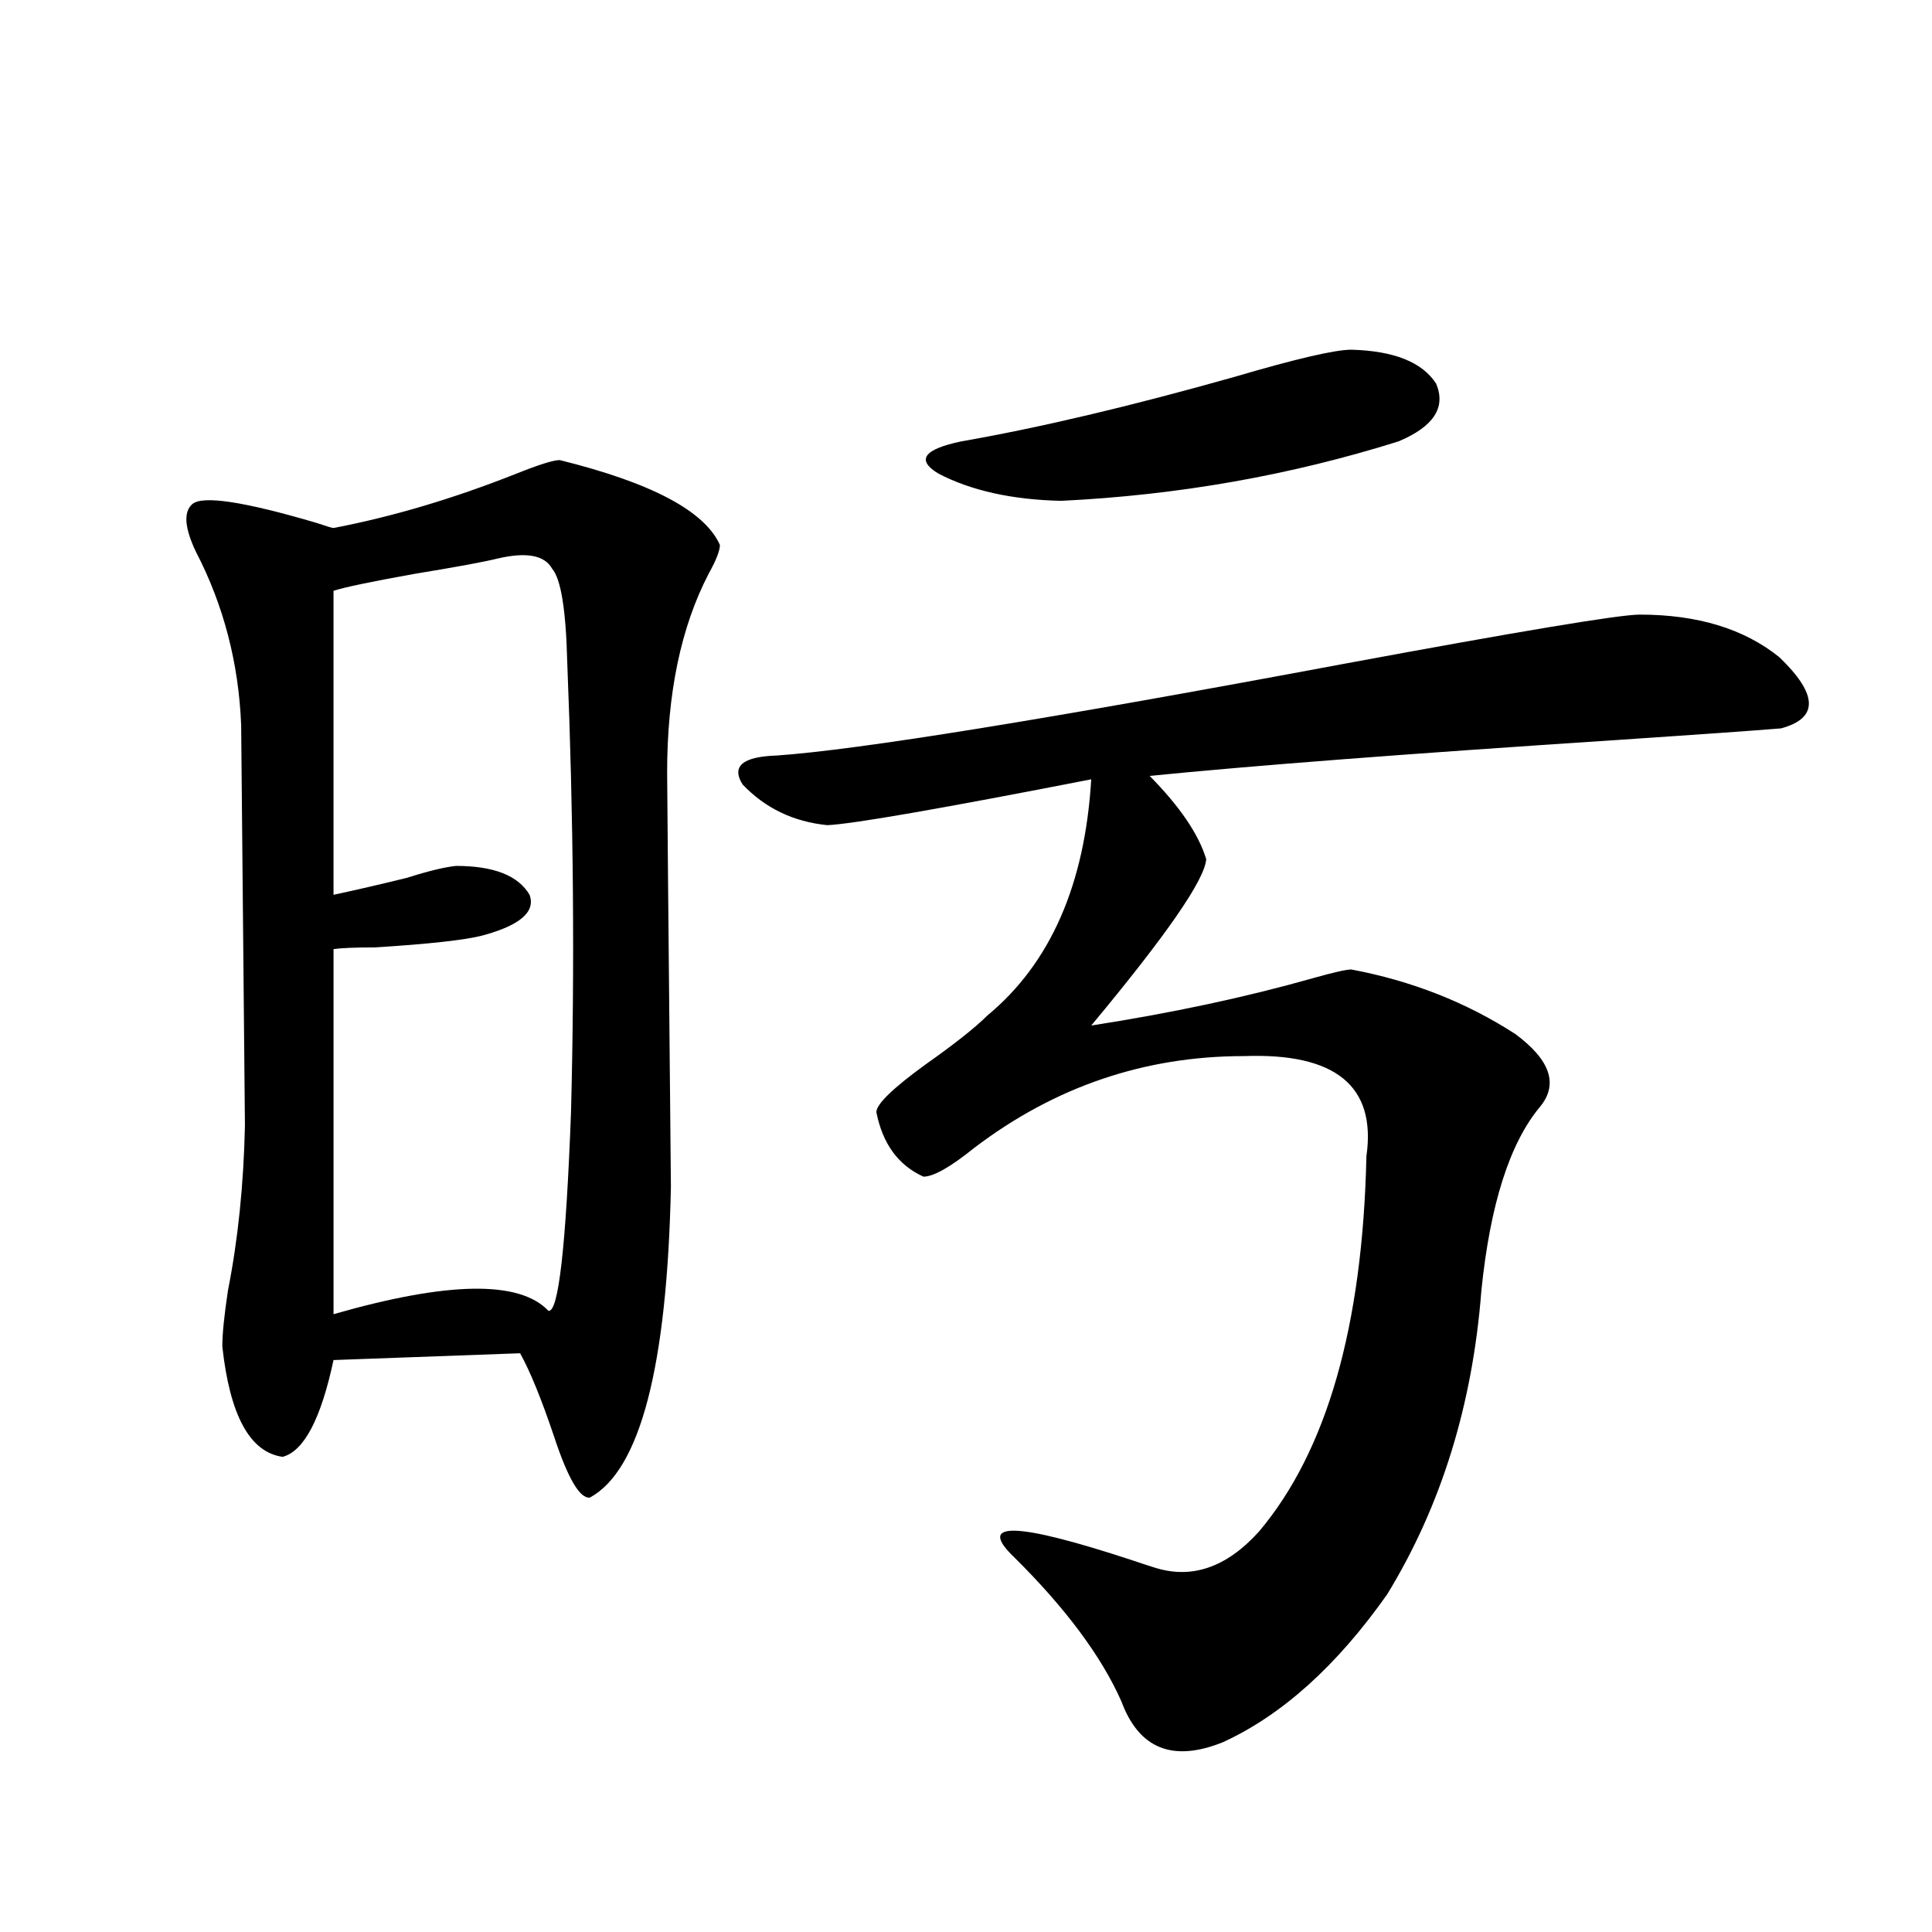
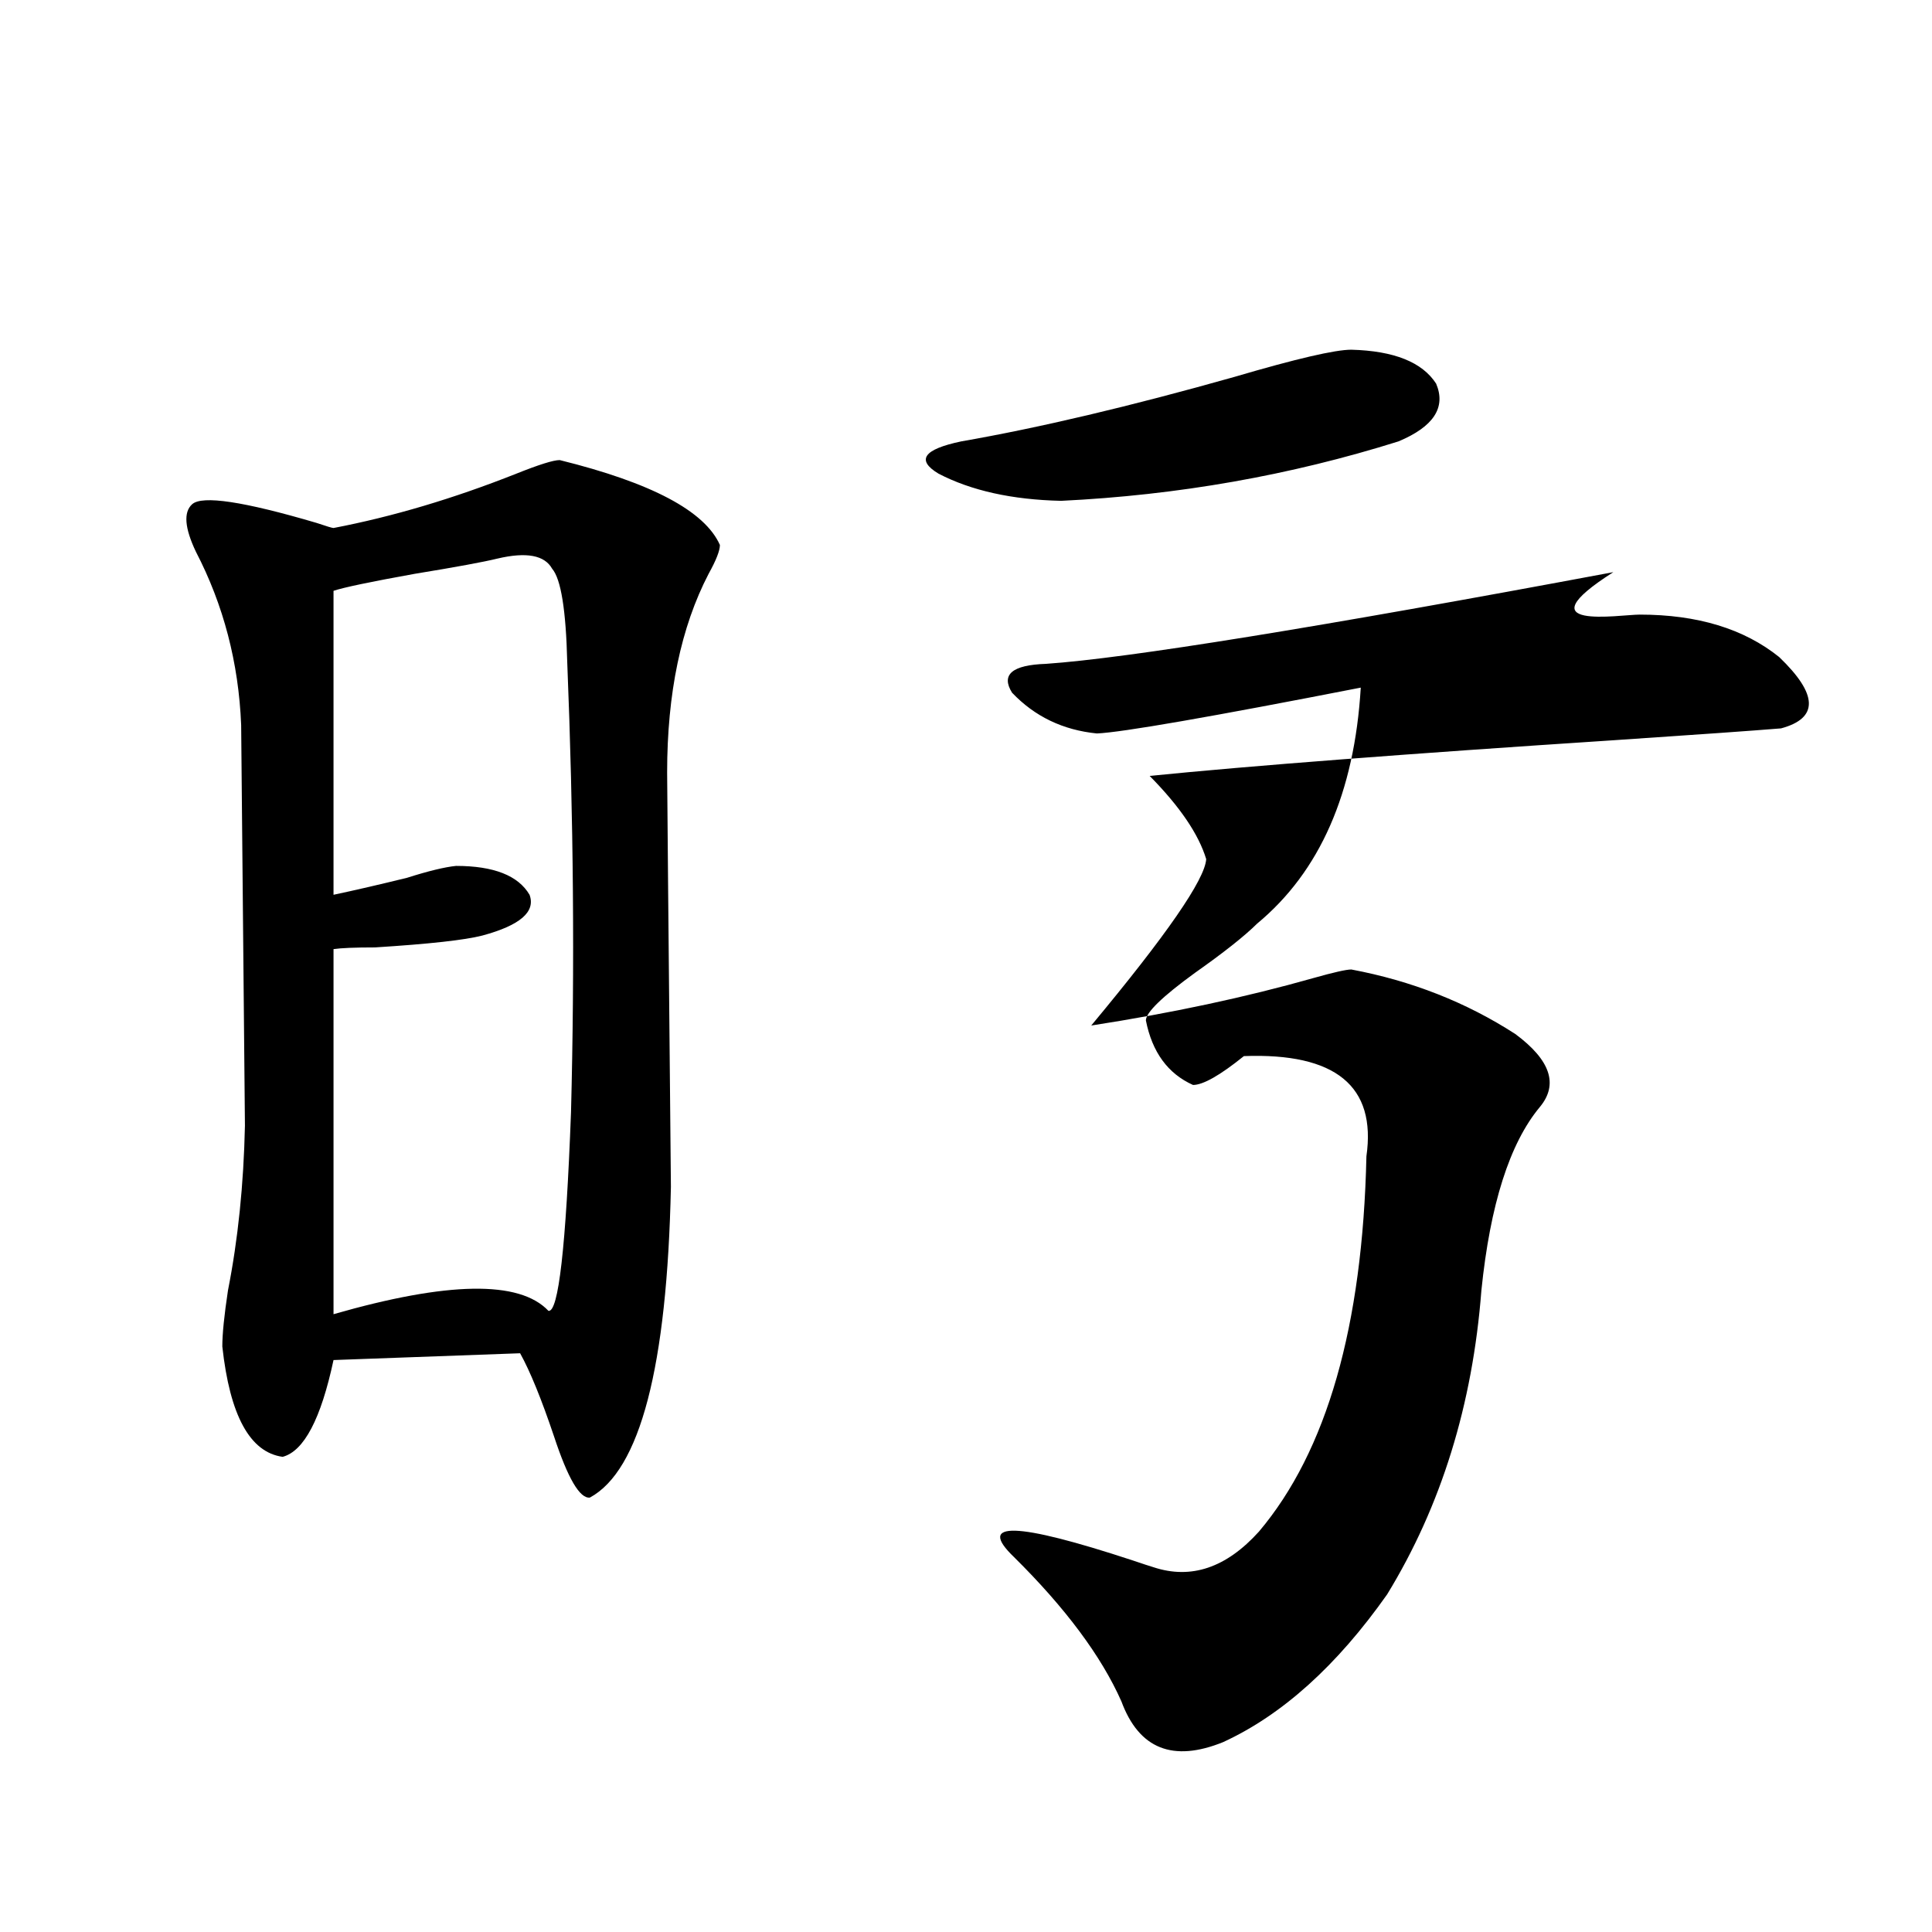
<svg xmlns="http://www.w3.org/2000/svg" version="1.1" id="图层_1" x="0px" y="0px" width="1000px" height="1000px" viewBox="0 0 1000 1000" enable-background="new 0 0 1000 1000" xml:space="preserve">
-   <path d="M289.7,238.137c47.469,11.729,75.12,26.367,82.925,43.945c0,2.939-1.951,7.91-5.854,14.941  c-14.313,27.549-21.463,61.826-21.463,102.832c0,4.697,0.641,76.177,1.951,214.453c-1.951,93.164-15.944,146.777-41.95,160.84  c-5.213,0.591-11.387-9.956-18.536-31.641c-6.509-19.336-12.362-33.687-17.561-43.066l-96.583,3.516  c-6.509,30.474-15.289,47.173-26.341,50.098c-16.92-2.334-27.316-21.382-31.219-57.129c0-6.44,0.976-16.108,2.927-29.004  c5.198-26.367,8.125-54.78,8.78-85.254c0-1.167-0.335-35.732-0.976-103.711c-0.655-67.964-0.976-102.529-0.976-103.711  c-1.311-32.217-9.115-62.1-23.414-89.648c-5.854-12.305-6.509-20.503-1.951-24.609c5.198-4.683,26.661-1.455,64.389,9.668  c5.198,1.758,8.125,2.637,8.78,2.637c30.563-5.85,62.103-15.229,94.632-28.125C278.969,240.485,286.438,238.137,289.7,238.137z   M257.506,289.113c-7.164,1.758-21.463,4.395-42.926,7.91c-22.773,4.106-36.752,7.031-41.95,8.789v157.324  c11.052-2.334,23.734-5.273,38.048-8.789c11.052-3.516,19.512-5.562,25.365-6.152c19.512,0,32.194,4.985,38.048,14.941  c3.247,8.789-4.878,15.82-24.39,21.094c-9.115,2.349-27.651,4.395-55.608,6.152c-10.411,0-17.561,0.303-21.463,0.879v188.965  c59.176-16.987,96.248-17.578,111.217-1.758c5.198,1.182,9.101-33.096,11.707-102.832c1.951-74.995,1.296-152.627-1.951-232.91  c-0.655-26.943-3.262-43.066-7.805-48.34C281.896,287.355,272.46,285.598,257.506,289.113z M848.711,318.117  c29.908,0,53.978,7.334,72.193,21.973c20.152,19.336,20.487,31.641,0.976,36.914c-14.313,1.182-43.261,3.228-86.827,6.152  c-107.314,7.031-187.313,13.184-239.994,18.457c15.609,15.82,25.365,30.186,29.268,43.066  c-0.655,10.547-20.487,39.263-59.511,86.133c41.615-6.44,79.998-14.639,115.119-24.609c10.396-2.925,16.905-4.395,19.512-4.395  c31.219,5.864,59.511,17.002,84.876,33.398c18.201,13.486,22.438,26.079,12.683,37.793c-15.609,18.76-25.7,50.4-30.243,94.922  c-4.558,59.189-20.822,111.621-48.779,157.324c-26.021,36.914-54.313,62.402-84.876,76.465  c-26.021,10.547-43.581,3.516-52.682-21.094c-10.411-23.441-28.947-48.34-55.608-74.707c-19.512-18.745,0.976-18.154,61.462,1.758  c5.198,1.758,8.78,2.939,10.731,3.516c19.512,6.455,37.713,0.303,54.633-18.457c35.121-41.597,53.657-106.348,55.608-194.238  c5.198-36.323-15.944-53.613-63.413-51.855c-51.386,0-97.894,15.82-139.509,47.461c-12.362,9.971-21.143,14.941-26.341,14.941  c-13.018-5.85-21.143-16.987-24.39-33.398c0-4.092,8.445-12.305,25.365-24.609c14.954-10.547,25.686-19.033,32.194-25.488  c32.515-26.943,50.396-67.676,53.657-122.168c-78.047,15.244-123.579,23.154-136.582,23.73  c-17.561-1.758-32.194-8.789-43.901-21.094c-5.854-9.365,0-14.351,17.561-14.941c42.271-2.925,140.149-18.745,293.651-47.461  C787.249,326.618,838.3,318.117,848.711,318.117z M699.446,181.008c22.104,0.591,36.737,6.455,43.901,17.578  c5.198,12.305-1.311,22.275-19.512,29.883c-55.943,17.578-114.144,27.837-174.63,30.762c-25.365-0.576-46.508-5.273-63.413-14.063  c-11.707-7.031-7.805-12.593,11.707-16.699c40.319-7.031,87.468-18.154,141.46-33.398  C670.819,185.705,690.986,181.008,699.446,181.008z" />
+   <path d="M289.7,238.137c47.469,11.729,75.12,26.367,82.925,43.945c0,2.939-1.951,7.91-5.854,14.941  c-14.313,27.549-21.463,61.826-21.463,102.832c0,4.697,0.641,76.177,1.951,214.453c-1.951,93.164-15.944,146.777-41.95,160.84  c-5.213,0.591-11.387-9.956-18.536-31.641c-6.509-19.336-12.362-33.687-17.561-43.066l-96.583,3.516  c-6.509,30.474-15.289,47.173-26.341,50.098c-16.92-2.334-27.316-21.382-31.219-57.129c0-6.44,0.976-16.108,2.927-29.004  c5.198-26.367,8.125-54.78,8.78-85.254c0-1.167-0.335-35.732-0.976-103.711c-0.655-67.964-0.976-102.529-0.976-103.711  c-1.311-32.217-9.115-62.1-23.414-89.648c-5.854-12.305-6.509-20.503-1.951-24.609c5.198-4.683,26.661-1.455,64.389,9.668  c5.198,1.758,8.125,2.637,8.78,2.637c30.563-5.85,62.103-15.229,94.632-28.125C278.969,240.485,286.438,238.137,289.7,238.137z   M257.506,289.113c-7.164,1.758-21.463,4.395-42.926,7.91c-22.773,4.106-36.752,7.031-41.95,8.789v157.324  c11.052-2.334,23.734-5.273,38.048-8.789c11.052-3.516,19.512-5.562,25.365-6.152c19.512,0,32.194,4.985,38.048,14.941  c3.247,8.789-4.878,15.82-24.39,21.094c-9.115,2.349-27.651,4.395-55.608,6.152c-10.411,0-17.561,0.303-21.463,0.879v188.965  c59.176-16.987,96.248-17.578,111.217-1.758c5.198,1.182,9.101-33.096,11.707-102.832c1.951-74.995,1.296-152.627-1.951-232.91  c-0.655-26.943-3.262-43.066-7.805-48.34C281.896,287.355,272.46,285.598,257.506,289.113z M848.711,318.117  c29.908,0,53.978,7.334,72.193,21.973c20.152,19.336,20.487,31.641,0.976,36.914c-14.313,1.182-43.261,3.228-86.827,6.152  c-107.314,7.031-187.313,13.184-239.994,18.457c15.609,15.82,25.365,30.186,29.268,43.066  c-0.655,10.547-20.487,39.263-59.511,86.133c41.615-6.44,79.998-14.639,115.119-24.609c10.396-2.925,16.905-4.395,19.512-4.395  c31.219,5.864,59.511,17.002,84.876,33.398c18.201,13.486,22.438,26.079,12.683,37.793c-15.609,18.76-25.7,50.4-30.243,94.922  c-4.558,59.189-20.822,111.621-48.779,157.324c-26.021,36.914-54.313,62.402-84.876,76.465  c-26.021,10.547-43.581,3.516-52.682-21.094c-10.411-23.441-28.947-48.34-55.608-74.707c-19.512-18.745,0.976-18.154,61.462,1.758  c5.198,1.758,8.78,2.939,10.731,3.516c19.512,6.455,37.713,0.303,54.633-18.457c35.121-41.597,53.657-106.348,55.608-194.238  c5.198-36.323-15.944-53.613-63.413-51.855c-12.362,9.971-21.143,14.941-26.341,14.941  c-13.018-5.85-21.143-16.987-24.39-33.398c0-4.092,8.445-12.305,25.365-24.609c14.954-10.547,25.686-19.033,32.194-25.488  c32.515-26.943,50.396-67.676,53.657-122.168c-78.047,15.244-123.579,23.154-136.582,23.73  c-17.561-1.758-32.194-8.789-43.901-21.094c-5.854-9.365,0-14.351,17.561-14.941c42.271-2.925,140.149-18.745,293.651-47.461  C787.249,326.618,838.3,318.117,848.711,318.117z M699.446,181.008c22.104,0.591,36.737,6.455,43.901,17.578  c5.198,12.305-1.311,22.275-19.512,29.883c-55.943,17.578-114.144,27.837-174.63,30.762c-25.365-0.576-46.508-5.273-63.413-14.063  c-11.707-7.031-7.805-12.593,11.707-16.699c40.319-7.031,87.468-18.154,141.46-33.398  C670.819,185.705,690.986,181.008,699.446,181.008z" />
</svg>